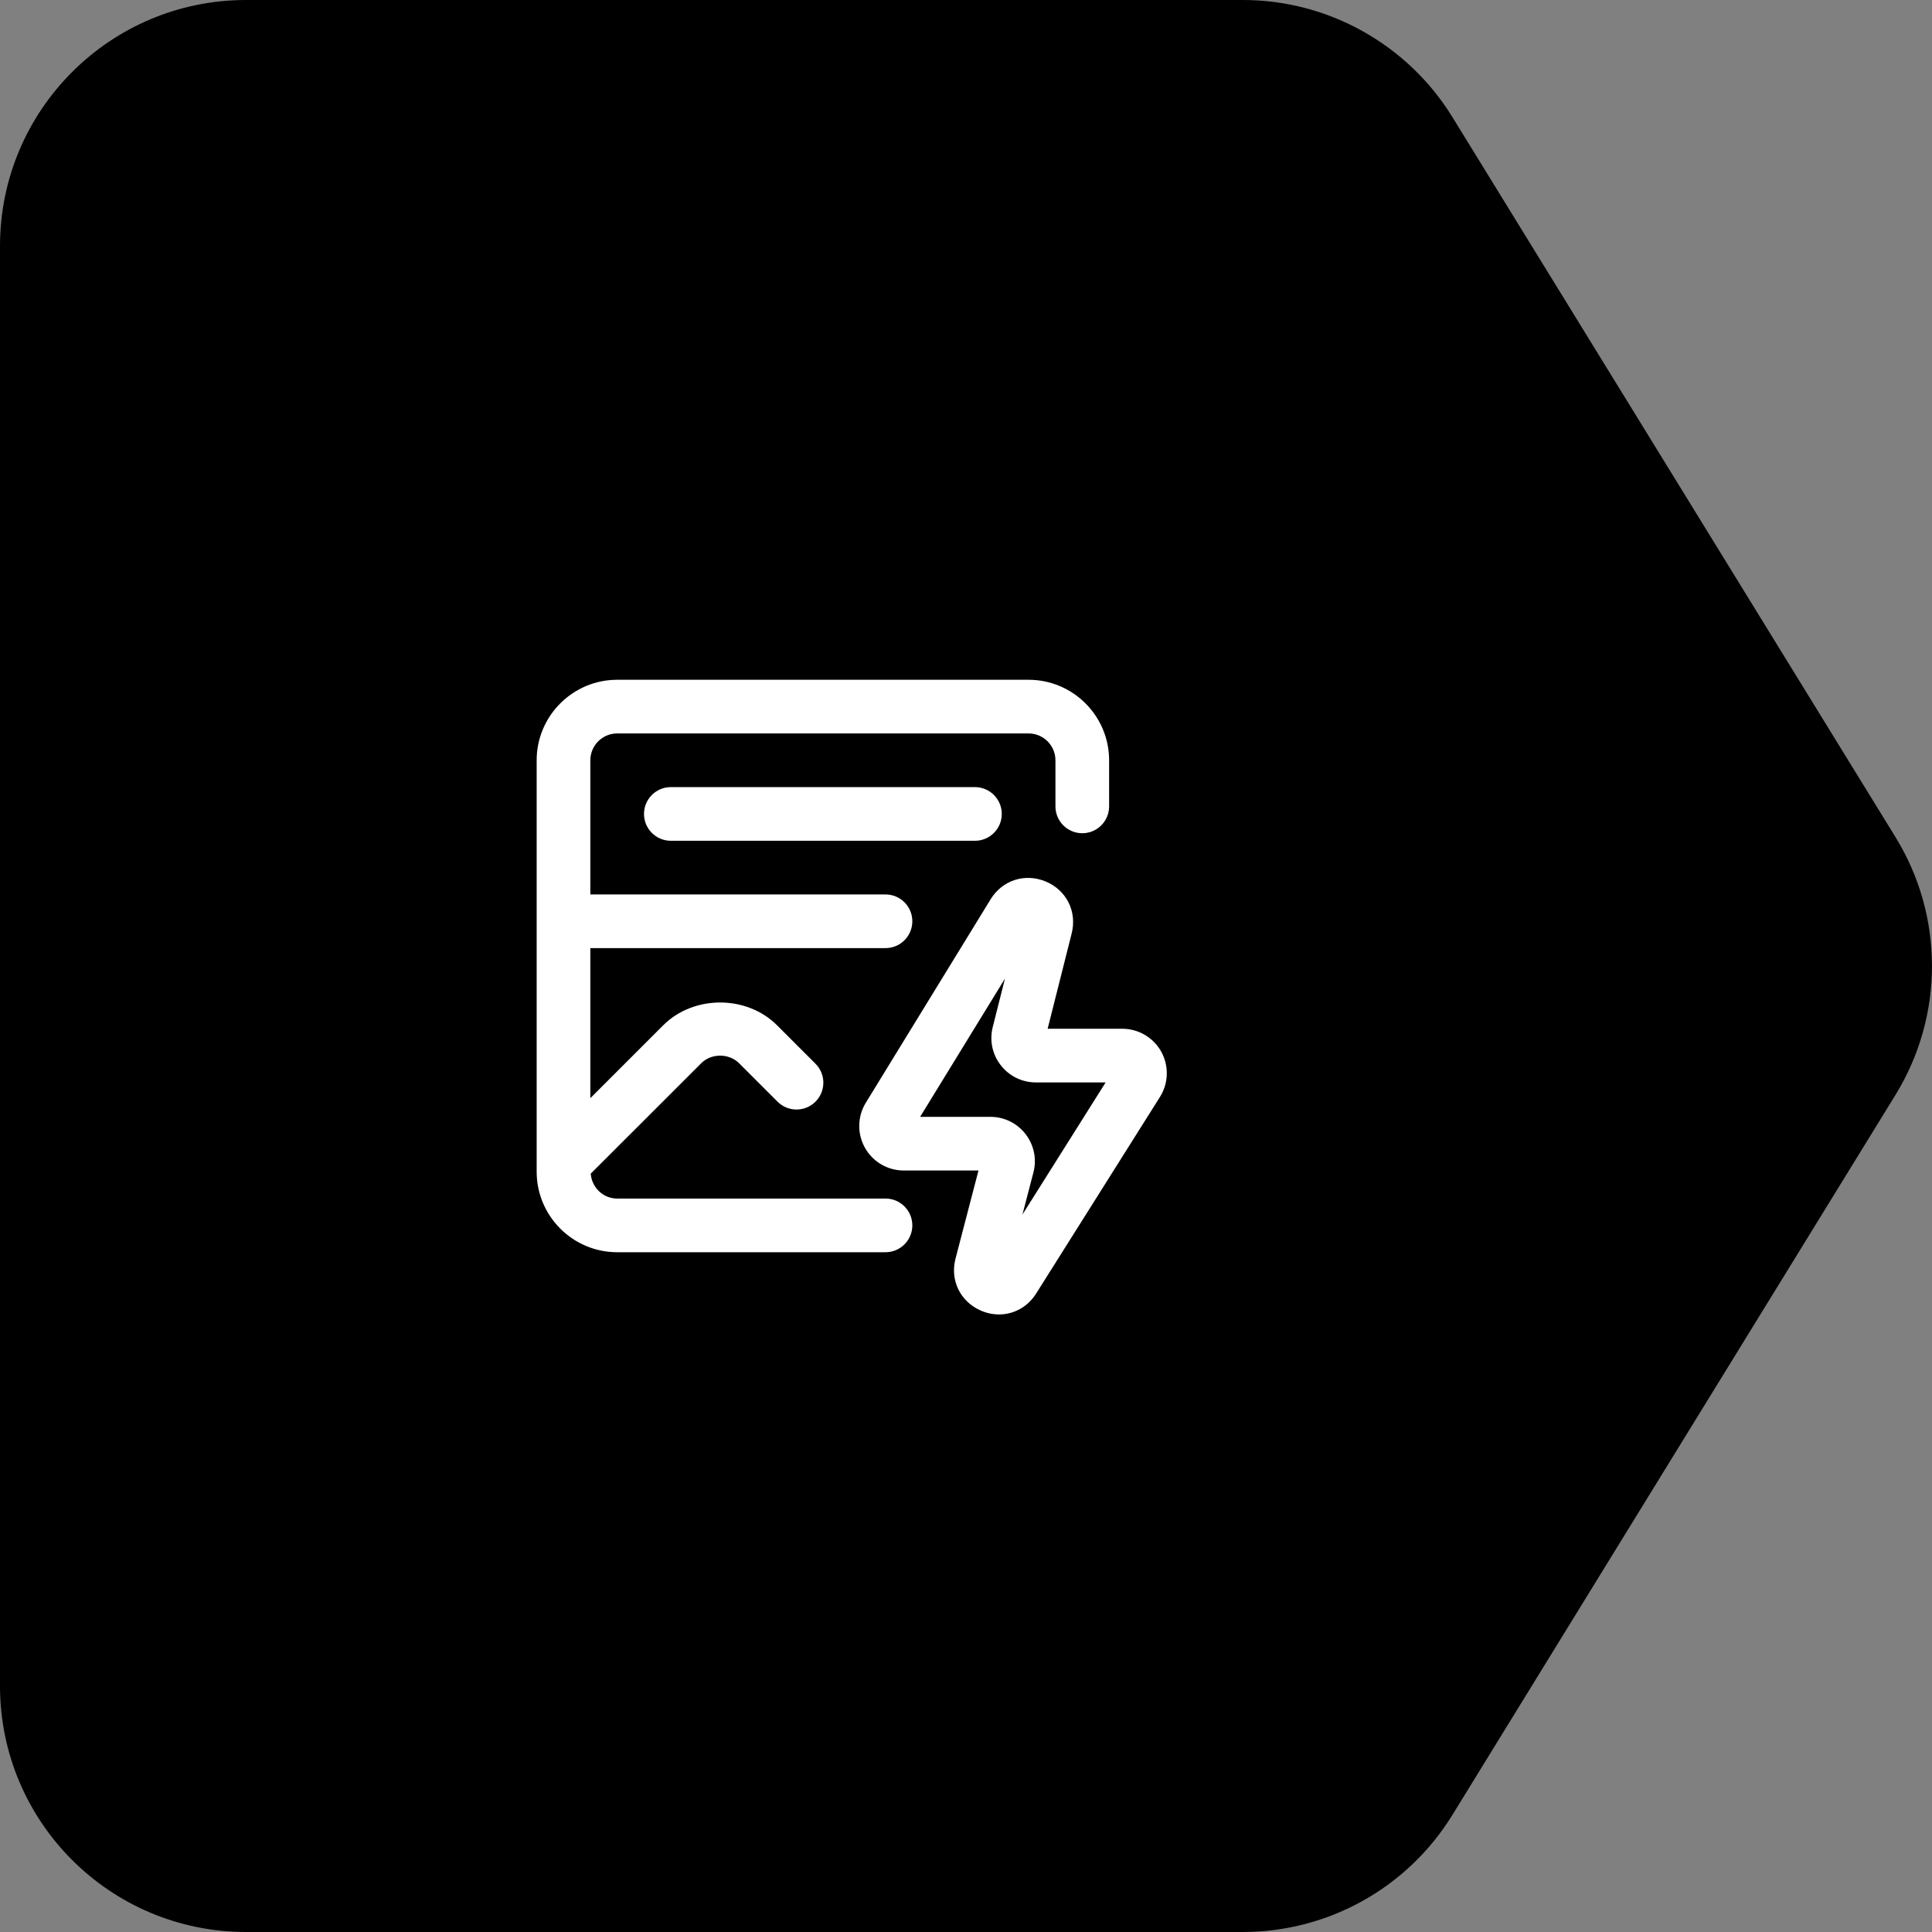
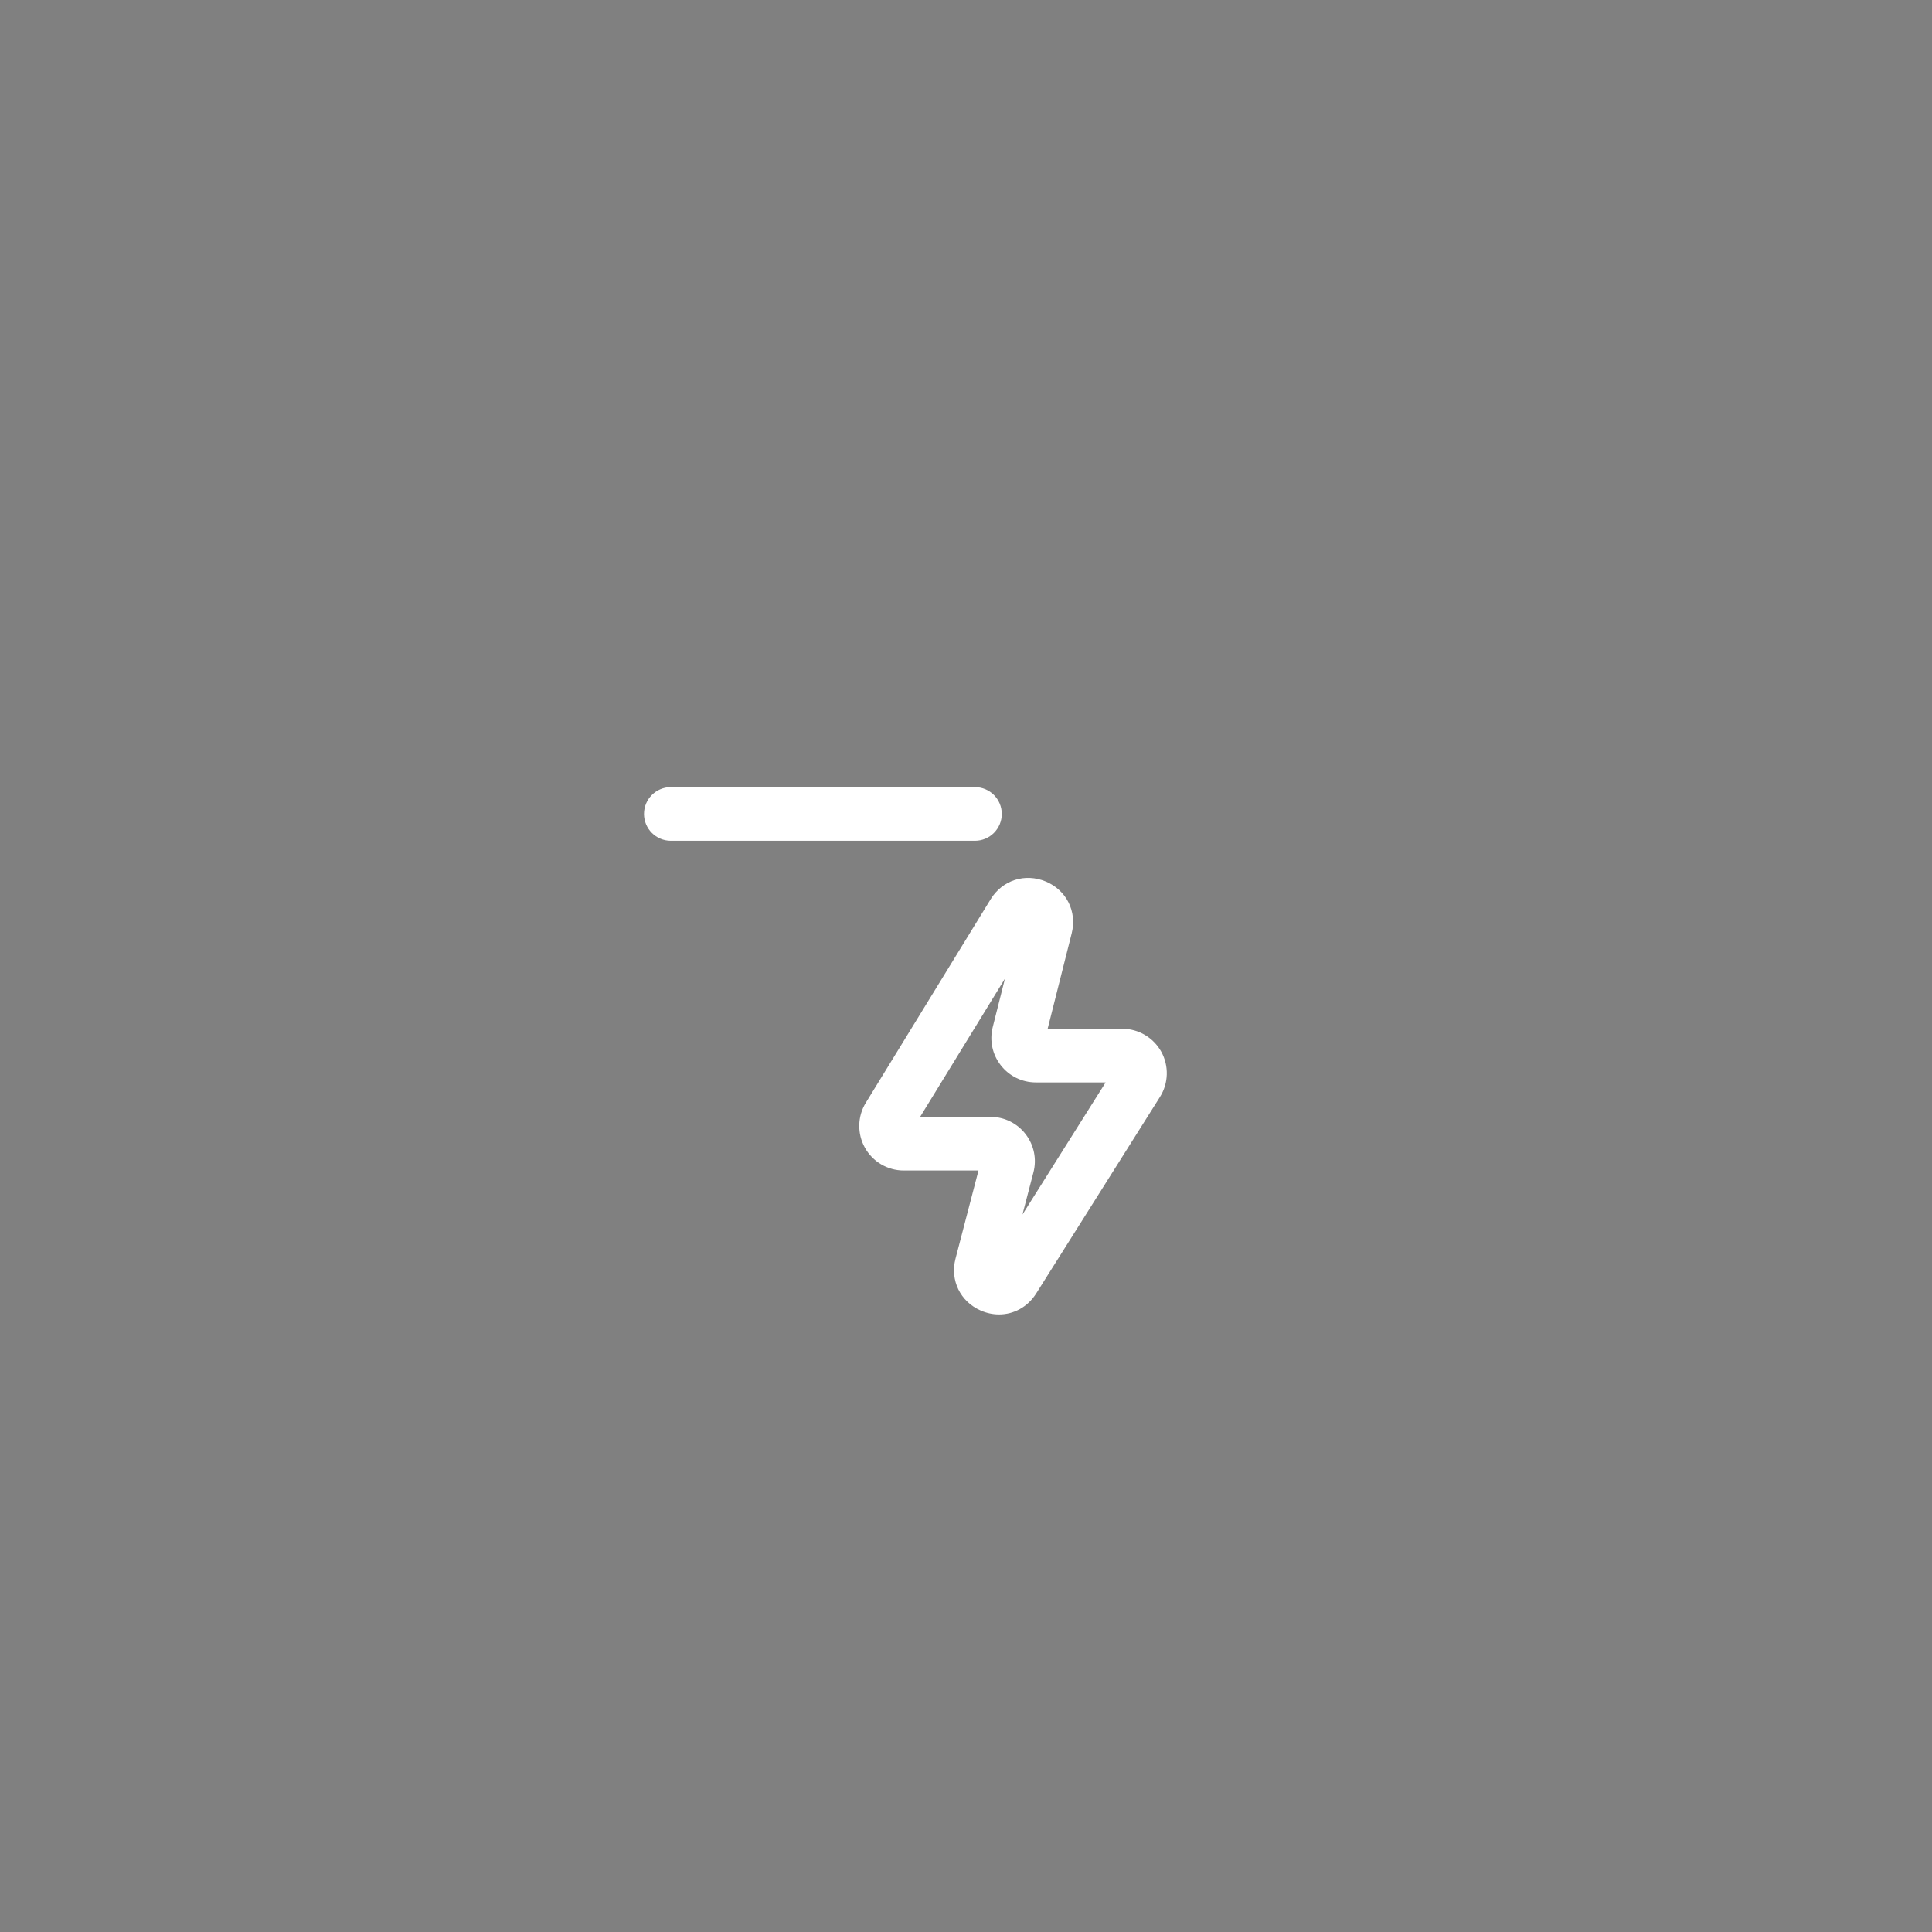
<svg xmlns="http://www.w3.org/2000/svg" width="54" height="54" viewBox="0 0 54 54" fill="none">
  <rect x="0" y="0" width="54" height="54" fill="#808080" stroke="none" />
  <g clip-path="url(#clip0_4211_26345)">
    <path d="M52.978 23.395L40.596 3.274C39.344 1.242 37.126 0 34.739 0H6.879C3.078 0 0 3.078 0 6.879V47.121C0 50.922 3.078 54 6.879 54H34.739C37.129 54 39.344 52.762 40.596 50.726L52.978 30.605C54.34 28.393 54.34 25.604 52.978 23.395Z" fill="black" />
  </g>
-   <path d="M24.75 33.5H17.25C16.856 33.5 16.54 33.19 16.511 32.804L19.599 29.718C19.88 29.435 20.375 29.435 20.658 29.718L21.732 30.792C22.025 31.085 22.5 31.085 22.793 30.792C23.086 30.499 23.086 30.024 22.793 29.731L21.719 28.657C20.869 27.807 19.385 27.809 18.537 28.657L16.5 30.694V26.5H24.75C25.164 26.5 25.5 26.164 25.5 25.75C25.5 25.336 25.164 25 24.75 25H16.5V21.25C16.5 20.837 16.837 20.5 17.25 20.5H28.75C29.163 20.5 29.5 20.837 29.5 21.25V22.539C29.5 22.953 29.836 23.289 30.25 23.289C30.664 23.289 31 22.953 31 22.539V21.25C31 20.01 29.99 19 28.75 19H17.25C16.01 19 15 20.01 15 21.25V32.75C15 33.99 16.01 35 17.25 35H24.75C25.164 35 25.5 34.664 25.5 34.25C25.5 33.836 25.164 33.5 24.75 33.5Z" fill="white" />
  <path d="M18.75 22C18.336 22 18 22.336 18 22.75C18 23.164 18.336 23.5 18.75 23.5H27.25C27.664 23.5 28 23.164 28 22.75C28 22.336 27.664 22 27.25 22H18.75Z" fill="white" />
  <path d="M32.459 29.398C32.24 29.002 31.824 28.755 31.372 28.754H29.282L29.954 26.088C30.107 25.478 29.81 24.883 29.231 24.639C28.651 24.397 28.018 24.599 27.689 25.134L24.199 30.823C23.965 31.205 23.955 31.686 24.174 32.078C24.392 32.471 24.807 32.715 25.259 32.716H27.349L26.707 35.179C26.549 35.785 26.841 36.383 27.416 36.632C27.583 36.704 27.755 36.739 27.923 36.739C28.335 36.739 28.723 36.531 28.961 36.154L32.421 30.66C32.662 30.277 32.676 29.794 32.459 29.398ZM28.578 33.946L28.884 32.771C28.982 32.397 28.902 32.007 28.666 31.7C28.429 31.393 28.072 31.217 27.682 31.216H25.718L28.089 27.352L27.747 28.708C27.653 29.081 27.735 29.47 27.971 29.773C28.208 30.078 28.564 30.253 28.952 30.254H30.903L28.578 33.946Z" fill="white" />
  <defs>
    <clipPath id="clip0_4211_26345">
-       <rect width="54" height="54" fill="white" />
-     </clipPath>
+       </clipPath>
  </defs>
</svg>